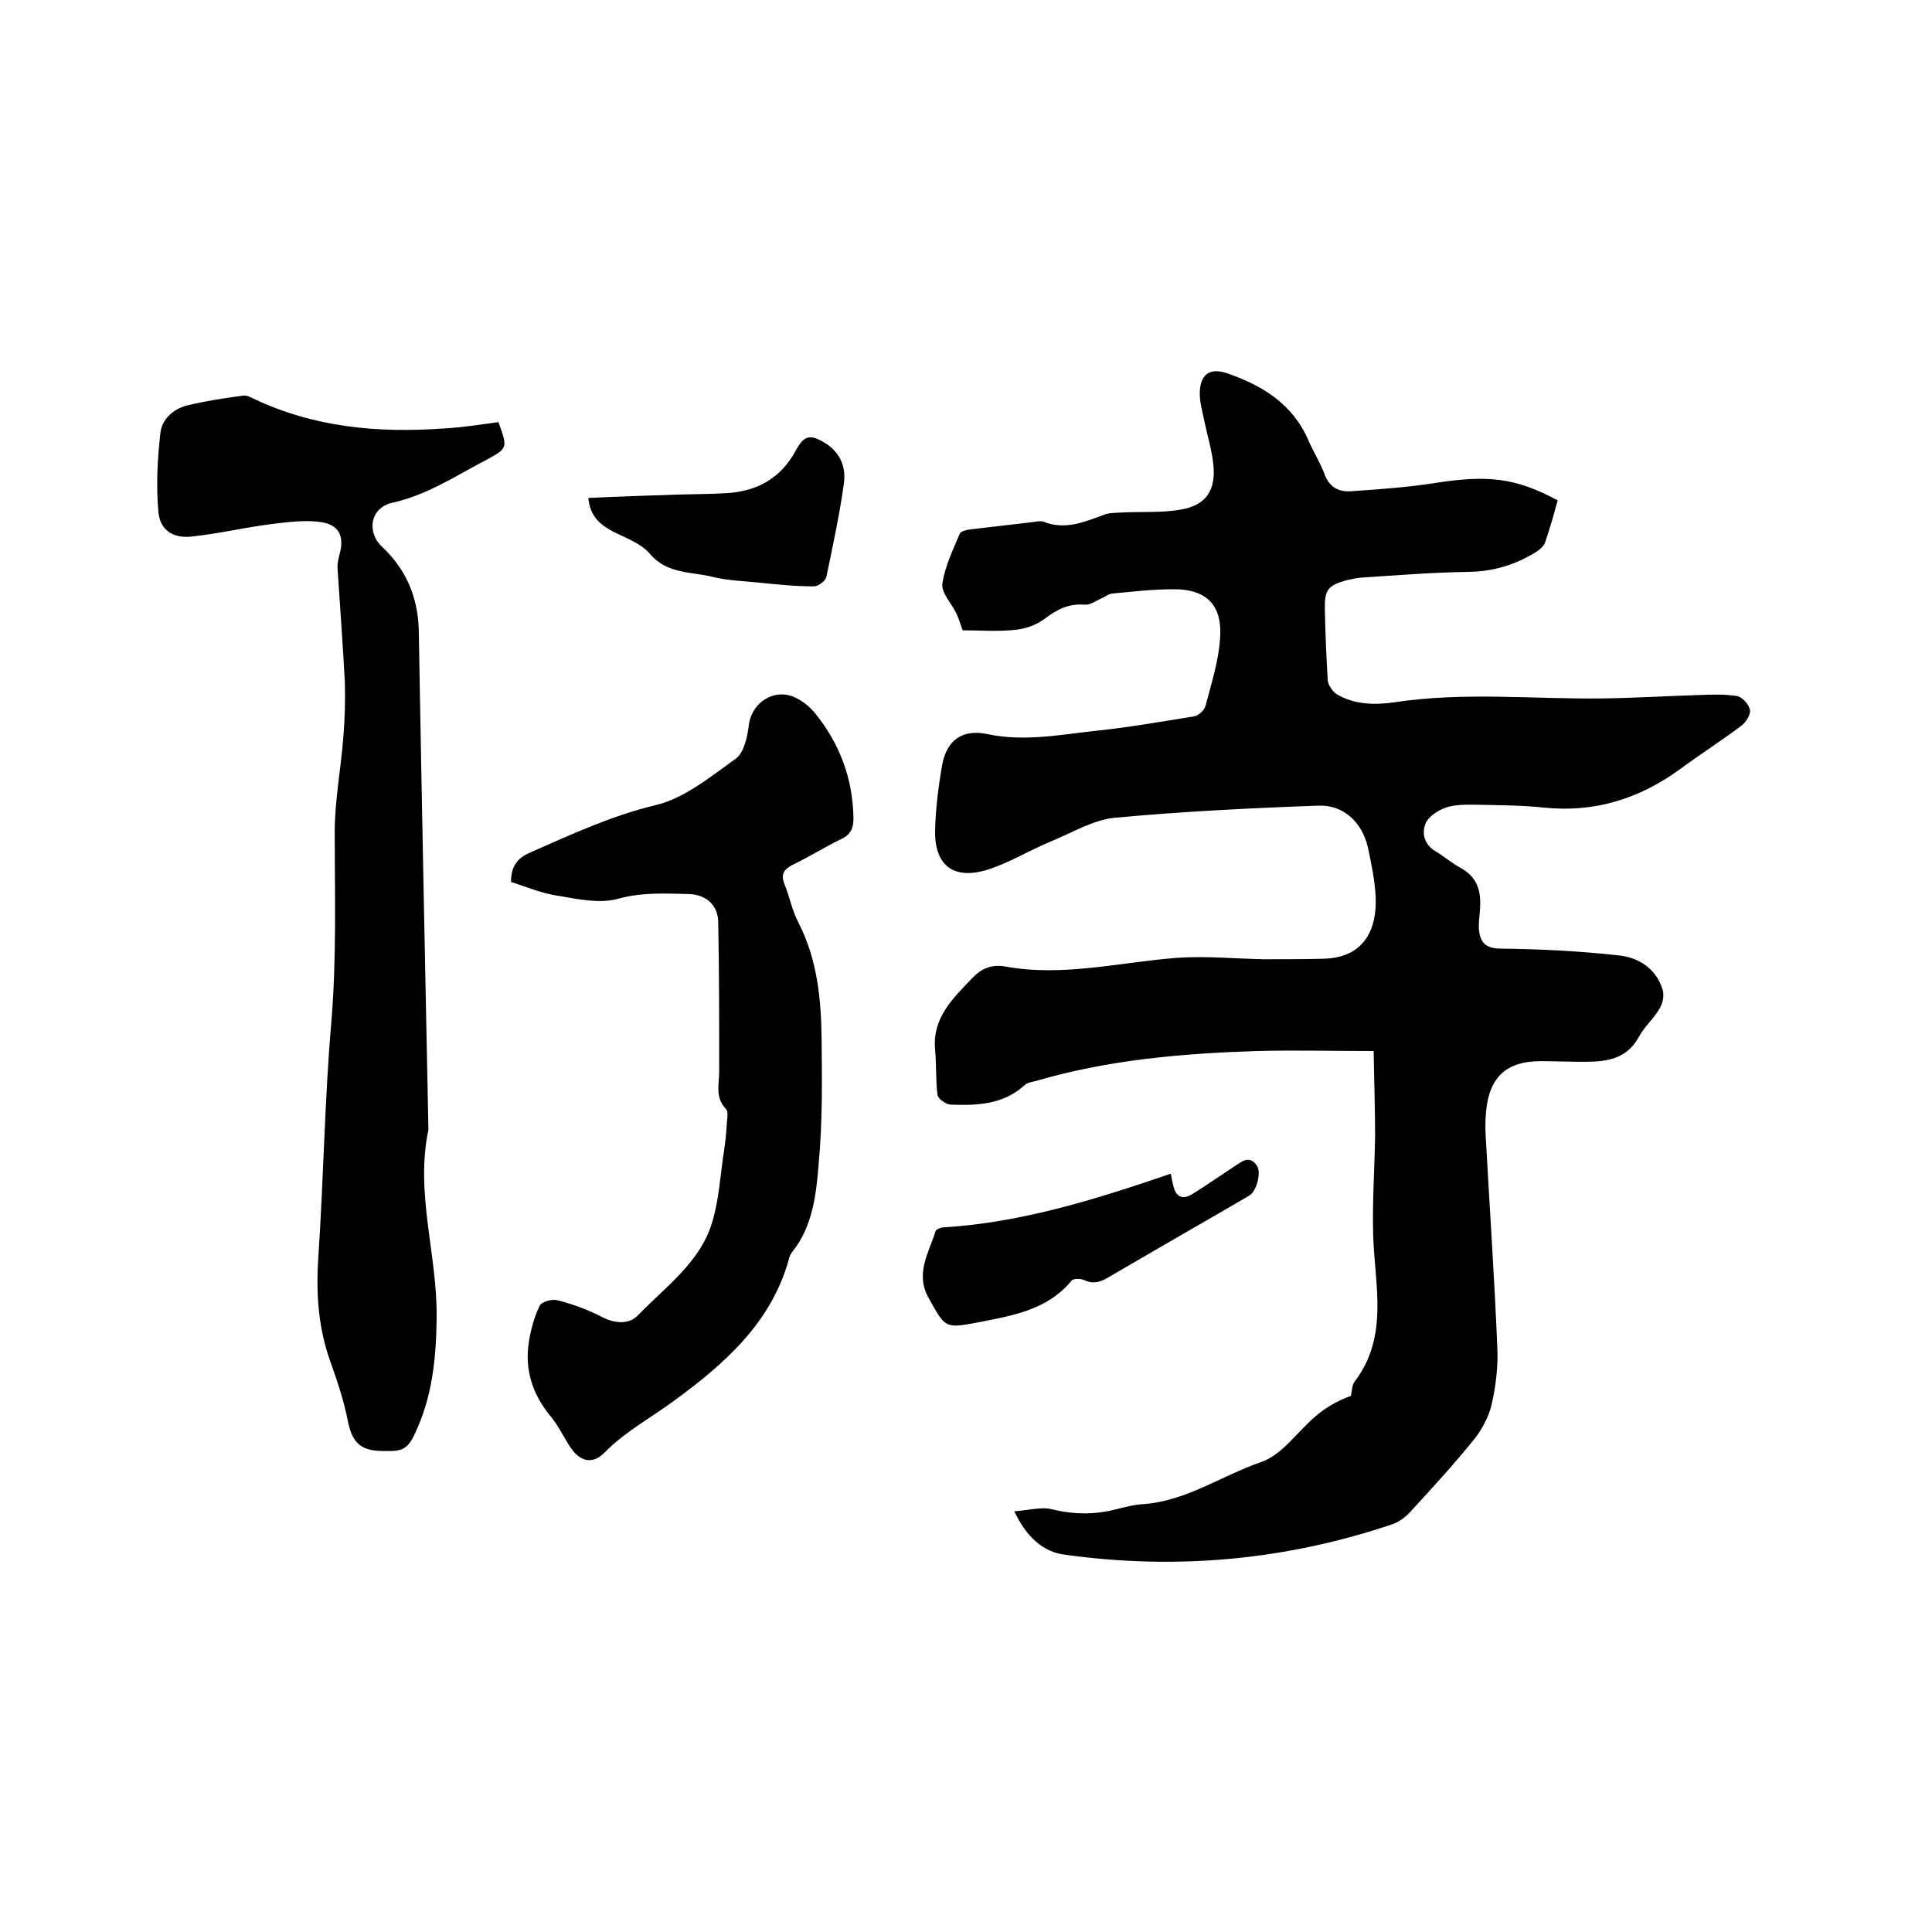
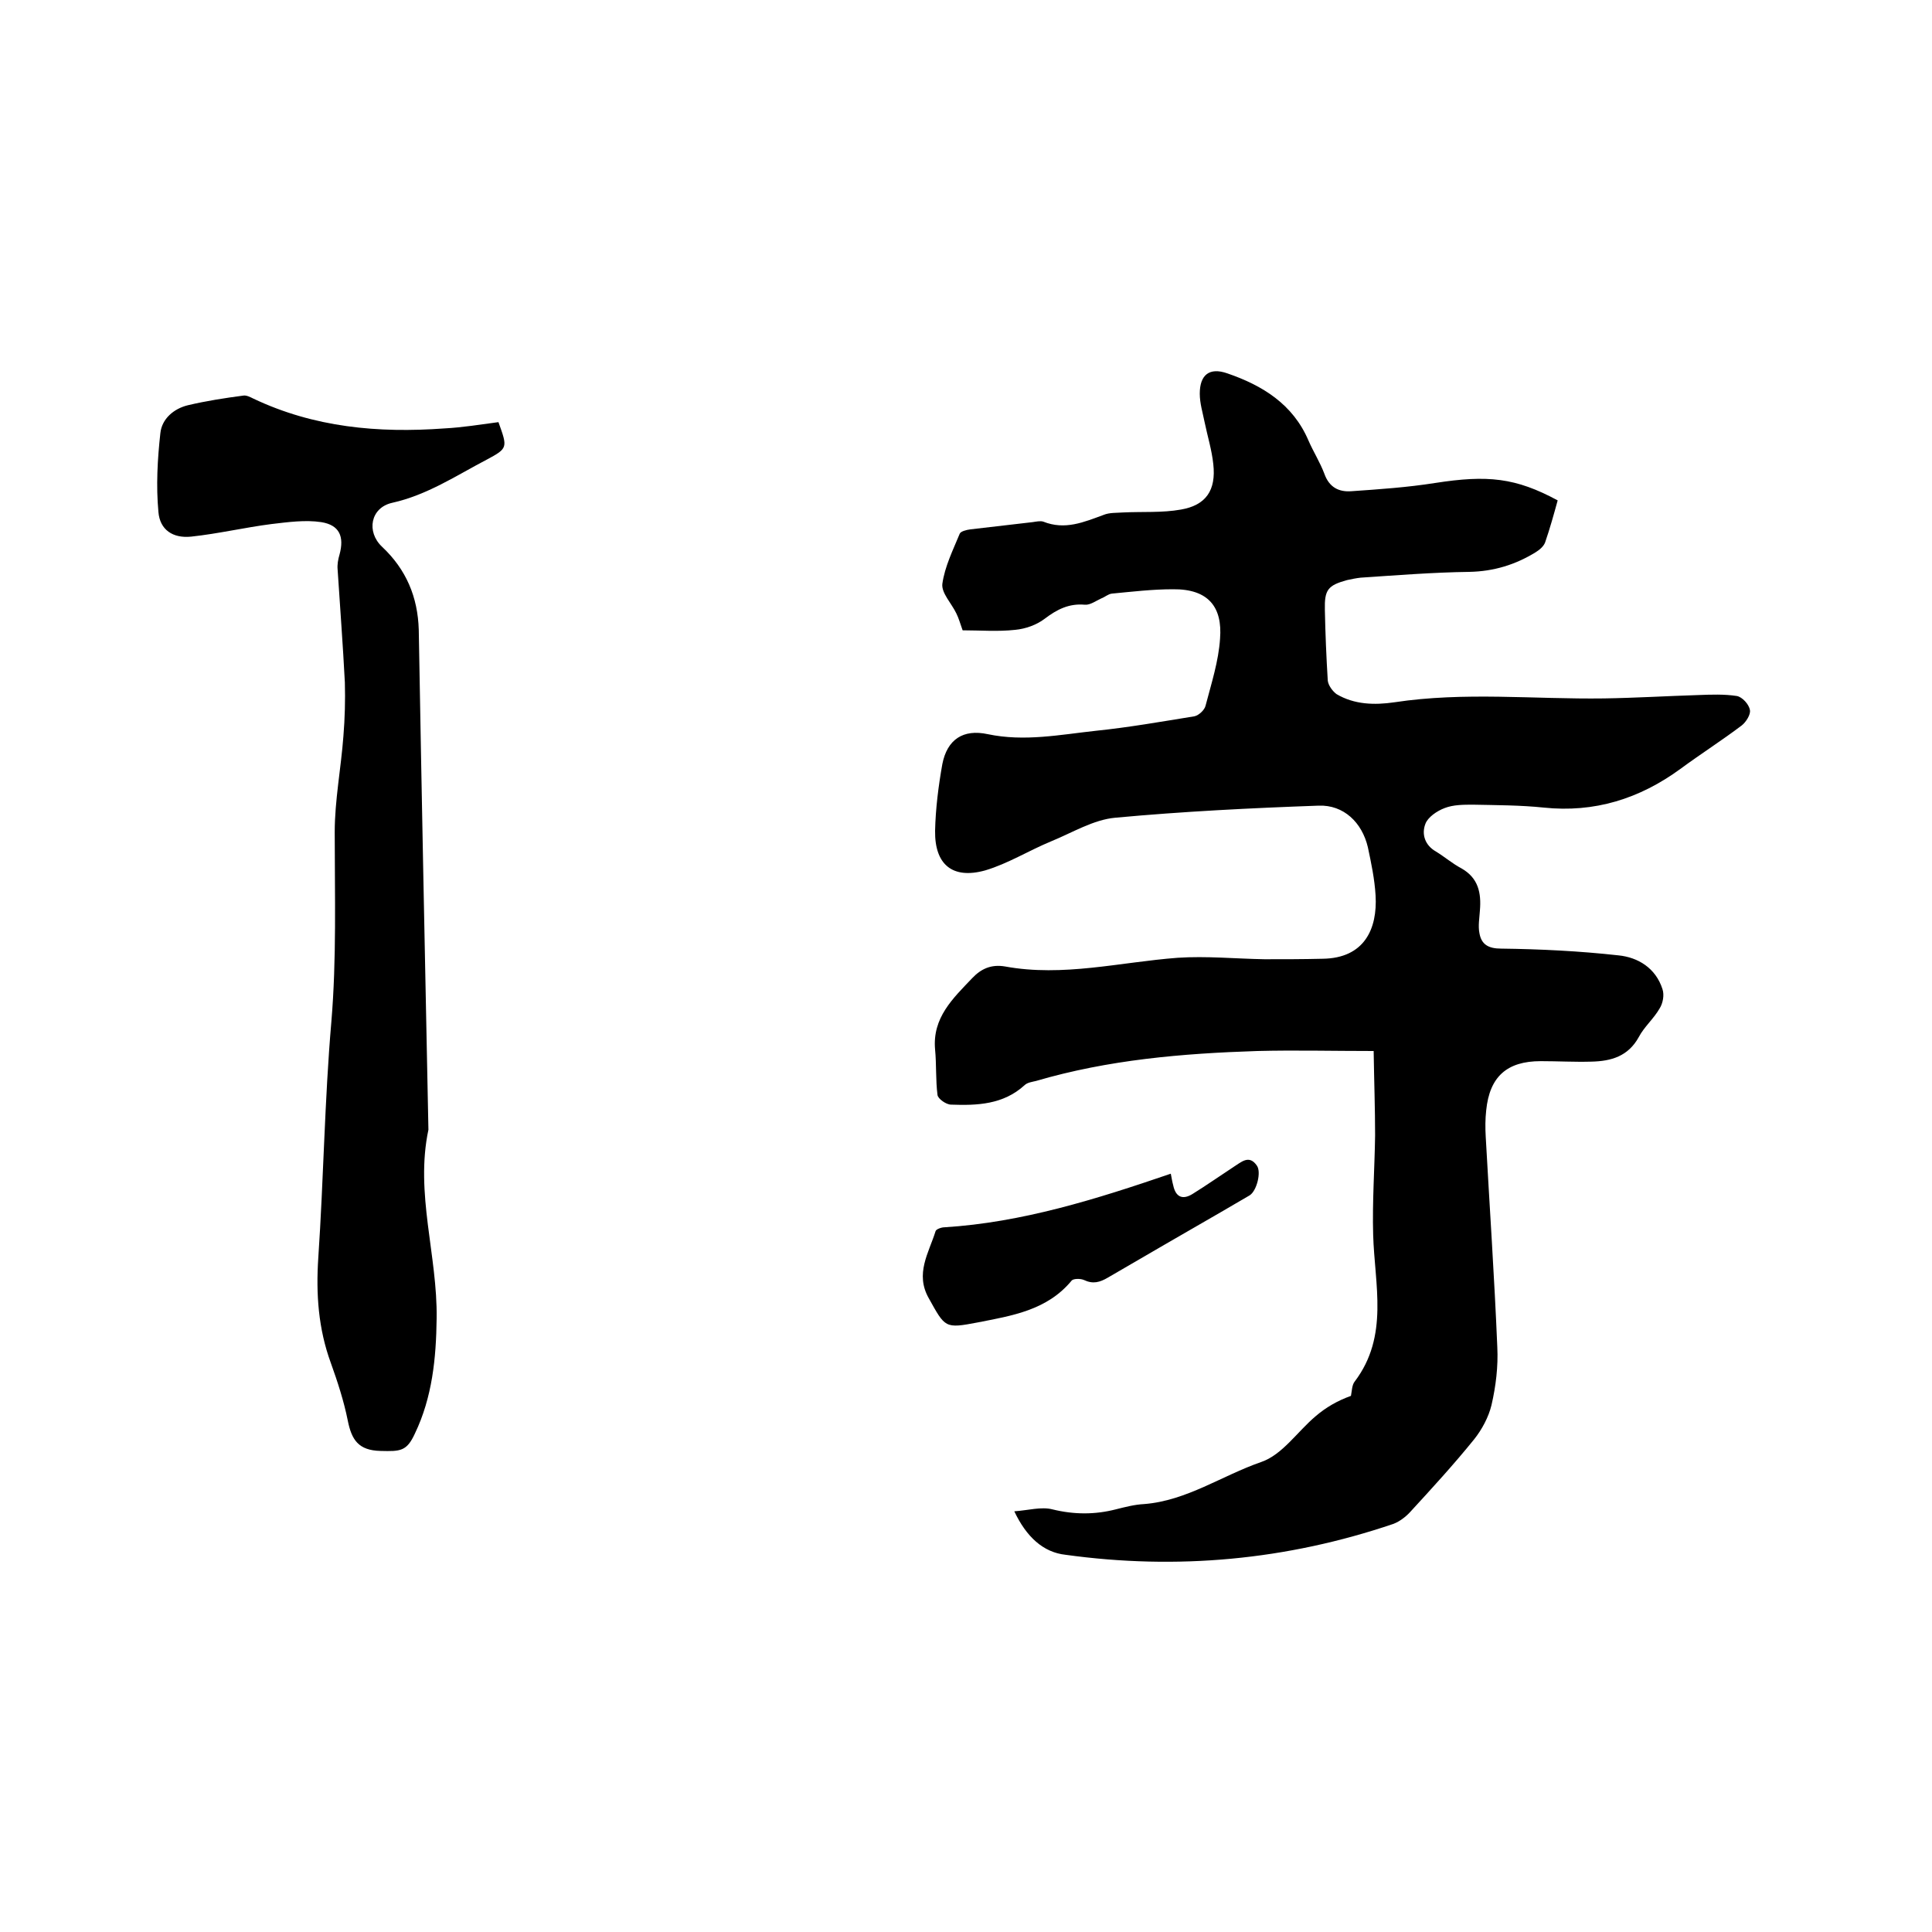
<svg xmlns="http://www.w3.org/2000/svg" enable-background="new 0 0 400 400" viewBox="0 0 400 400">
  <path d="m210 312.9c2.9-.2 5.6-1 7.9-.4 4.5 1.1 8.8 1.1 13.1 0 2-.5 3.9-1 5.9-1.1 8.8-.7 16.1-5.9 24.2-8.7 4.4-1.5 7.5-6.3 11.3-9.5 2.1-1.8 4.5-3.2 7.3-4.2.2-1 .2-2.3.8-3 7.1-9.4 4.1-20 3.8-30.3-.2-6.9.3-13.7.4-20.6 0-5.6-.2-11.1-.3-17.5-8.5 0-16.3-.2-24.1 0-15.5.5-30.8 1.8-45.8 6.2-.8.2-1.8.3-2.4.9-4.4 4-9.8 4.2-15.2 4-1 0-2.7-1.2-2.8-2-.4-3.1-.2-6.3-.5-9.4-.6-6.6 3.7-10.6 7.7-14.8 1.8-1.9 3.9-2.9 6.8-2.4 12 2.2 23.8-.9 35.7-1.8 6-.4 12 .2 18 .3 4 0 8 0 12-.1 8.7-.1 11.4-6.2 11-13.1-.2-3.4-.9-6.7-1.6-10-1.2-5.1-5-8.8-10.2-8.6-14 .5-28.1 1.2-42.1 2.5-4.5.4-8.9 3.1-13.3 4.9-4.6 1.9-8.9 4.6-13.6 6-6.8 1.9-10.5-1.2-10.4-8.2.1-4.6.7-9.3 1.5-13.8 1-5.1 4.3-7.3 9.4-6.2 7.6 1.6 15 .1 22.4-.7 6.8-.7 13.6-1.9 20.4-3 .9-.2 2.1-1.3 2.3-2.2 1.2-4.6 2.7-9.2 3-13.9.5-6.4-2.3-10.3-9.8-10.2-4.2 0-8.4.5-12.6.9-.8.1-1.4.7-2.2 1-1.1.5-2.3 1.4-3.4 1.3-3.3-.3-5.8 1-8.3 2.9-1.7 1.3-4 2.1-6.1 2.3-3.6.4-7.3.1-10.9.1-.5-1.4-.8-2.5-1.3-3.5-1-2.1-3.1-4.2-2.9-6.1.5-3.6 2.2-7 3.6-10.4.2-.5 1.4-.8 2.2-.9 4.3-.5 8.6-1 12.9-1.5.7-.1 1.6-.3 2.2-.1 4.5 1.8 8.4.1 12.5-1.4 1.2-.5 2.7-.4 4-.5 4-.2 8.1.1 12-.6 5.2-.9 7.3-4 6.7-9.4-.3-2.9-1.2-5.8-1.8-8.7-.4-2-1-3.9-1-5.9 0-3.9 2-5.5 5.7-4.2 7.3 2.5 13.6 6.4 16.8 13.9 1 2.3 2.4 4.5 3.3 6.9 1 2.8 3 3.8 5.6 3.6 5.8-.4 11.6-.8 17.3-1.7 10.9-1.7 16.7-1.1 25.4 3.6-.8 2.9-1.6 5.8-2.6 8.7-.3.8-1.1 1.5-1.9 2-4.2 2.6-8.7 4-13.8 4.1-7.5.1-15 .7-22.5 1.2-.9.1-1.9.3-2.8.5-4 1.1-4.7 2-4.6 6.2.1 4.9.3 9.7.6 14.6.1 1 1 2.2 1.8 2.8 3.7 2.2 7.9 2.3 12 1.7 14.5-2.2 28.9-.6 43.4-.8 6.5-.1 13.1-.5 19.6-.7 2.6-.1 5.3-.2 7.9.2 1.1.2 2.5 1.7 2.7 2.9.2.9-.8 2.5-1.7 3.2-4.1 3.1-8.5 5.9-12.7 9-8.5 6.2-17.8 9.1-28.3 8-4.8-.5-9.7-.5-14.6-.6-2 0-4.1 0-5.9.7-1.6.6-3.5 1.9-4 3.3-.8 2.1-.1 4.4 2.2 5.7 1.8 1.1 3.4 2.5 5.3 3.5 3.5 2 4.1 5.1 3.8 8.7-.1 1.6-.4 3.2-.1 4.7.4 2.3 1.8 3.2 4.5 3.2 8.1.1 16.2.5 24.3 1.4 4 .4 7.7 2.6 9.1 7 .4 1.2.1 2.9-.6 4-1.2 2.1-3.2 3.8-4.3 5.9-2.2 4-5.7 5-9.8 5.1-3.5.1-7-.1-10.5-.1-7 0-10.6 3.2-11.3 10.2-.2 1.8-.2 3.6-.1 5.4.8 14.5 1.8 29.1 2.4 43.6.2 4-.3 8.1-1.2 12-.6 2.5-2 5.1-3.6 7.1-4.2 5.2-8.7 10.1-13.2 15-.9 1-2.2 2-3.5 2.5-22.1 7.5-44.8 9.6-67.9 6.4-4.6-.5-8.1-3.7-10.6-9z" />
  <path d="m103.2 87.4c1.9 5.3 2 5.4-2.5 7.8-6.3 3.3-12.3 7.3-19.5 8.9-4.5 1-5.4 6-2.1 9.1 5 4.7 7.4 10.4 7.6 17.2.6 34.5 1.3 69 2 103.5-2.8 13.2 1.9 26 1.7 39.1-.1 8.2-.9 16.3-4.5 23.8-1.7 3.7-3 3.7-7.1 3.6-4.6-.1-6-2.3-6.8-6.3s-2.1-8-3.5-11.9c-2.6-7.1-3.1-14.3-2.6-21.8 1.1-16.3 1.3-32.6 2.7-48.8 1.1-13.1.7-26.2.7-39.3 0-6.6 1.3-13.2 1.8-19.9.3-3.7.4-7.4.3-11.1-.4-7.8-1-15.6-1.5-23.4-.1-1 .1-2.1.4-3.1 1-3.7 0-6.1-3.8-6.7-3.3-.5-6.9 0-10.3.4-5.5.7-11 2-16.6 2.6-3.8.4-6.5-1.4-6.8-5.1-.5-5.4-.2-10.9.4-16.3.3-3 2.8-5.1 5.7-5.8 3.8-.9 7.7-1.5 11.5-2 .6-.1 1.4.3 2 .6 12.6 6 25.9 7.2 39.6 6.2 3.8-.2 7.4-.8 11.2-1.3z" />
-   <path d="m105.8 182.6c0-3.6 1.6-5.1 4.2-6.2 8.4-3.7 16.6-7.5 25.7-9.7 6-1.4 11.4-5.9 16.6-9.6 1.7-1.2 2.4-4.4 2.7-6.7.5-5.1 5.6-8.2 10-5.8 1.4.7 2.7 1.8 3.7 3 5.2 6.4 7.9 13.7 8 21.9 0 2-.6 3.3-2.5 4.2-3.3 1.6-6.5 3.6-9.8 5.2-1.8.9-2.9 1.8-2 4.1 1.1 2.7 1.6 5.6 3 8.2 3.8 7.5 4.6 15.6 4.7 23.7.1 8.7.2 17.4-.6 26-.5 6.3-1.2 12.9-5.4 18.2-.4.5-.7 1.1-.8 1.7-3.7 13.3-13.6 21.8-24 29.4-4.8 3.5-10 6.3-14.2 10.6-2.6 2.6-5.3 1.7-7.3-1.6-1.3-2.1-2.4-4.3-3.9-6.1-3.7-4.5-5.3-9.6-4.4-15.3.4-2.5 1.1-5.1 2.2-7.4.4-.9 2.6-1.5 3.7-1.2 3.2.8 6.4 2 9.3 3.5 2.7 1.4 5.6 1.5 7.4-.4 5.7-5.9 12.8-10.9 15.3-19.1 1.5-4.8 1.7-9.9 2.5-14.9.3-2 .5-4 .6-6 .1-.9.3-2.2-.2-2.7-2.3-2.4-1.4-5.1-1.4-7.8 0-10.3 0-20.7-.2-31-.1-3.4-2.5-5.6-6.1-5.7-4.9-.1-9.7-.4-14.7 1-3.7 1-8.1.1-12.1-.6-3.7-.5-6.8-1.9-10-2.9z" />
  <path d="m242.4 243c.2 1 .3 1.7.5 2.4.5 2.4 1.9 3.1 4 1.8 2.9-1.8 5.6-3.7 8.5-5.6 1.6-1 3.2-2.6 4.8-.3 1 1.3 0 5.3-1.5 6.2-2 1.2-4 2.3-6 3.5-7.8 4.5-15.6 9-23.3 13.5-1.7 1-3.1 1.4-5 .5-.7-.3-2.1-.3-2.5.1-5.1 6.2-12.4 7.3-19.5 8.7-6.8 1.3-6.7 1.1-10.1-5-2.9-5.1 0-9.4 1.4-13.9.1-.4 1.2-.8 1.8-.8 16.1-1 31.4-5.8 46.9-11.1z" />
-   <path d="m121.8 103.1c6.2-.3 12.3-.5 18.3-.7 3.5-.1 7-.1 10.4-.3 6.3-.4 11.2-3.1 14.3-8.9 1.8-3.3 3.1-3.3 6.3-1.3 3 2 4.1 5 3.6 8.3-.9 6.5-2.3 12.9-3.6 19.2-.2.9-1.7 2-2.6 2-3.9 0-7.7-.4-11.6-.8-3-.3-6.1-.4-9.1-1.1-4.5-1.2-9.6-.5-13.3-4.9-1.8-2.1-4.9-3.2-7.5-4.5-2.6-1.4-4.8-3-5.2-7z" />
</svg>